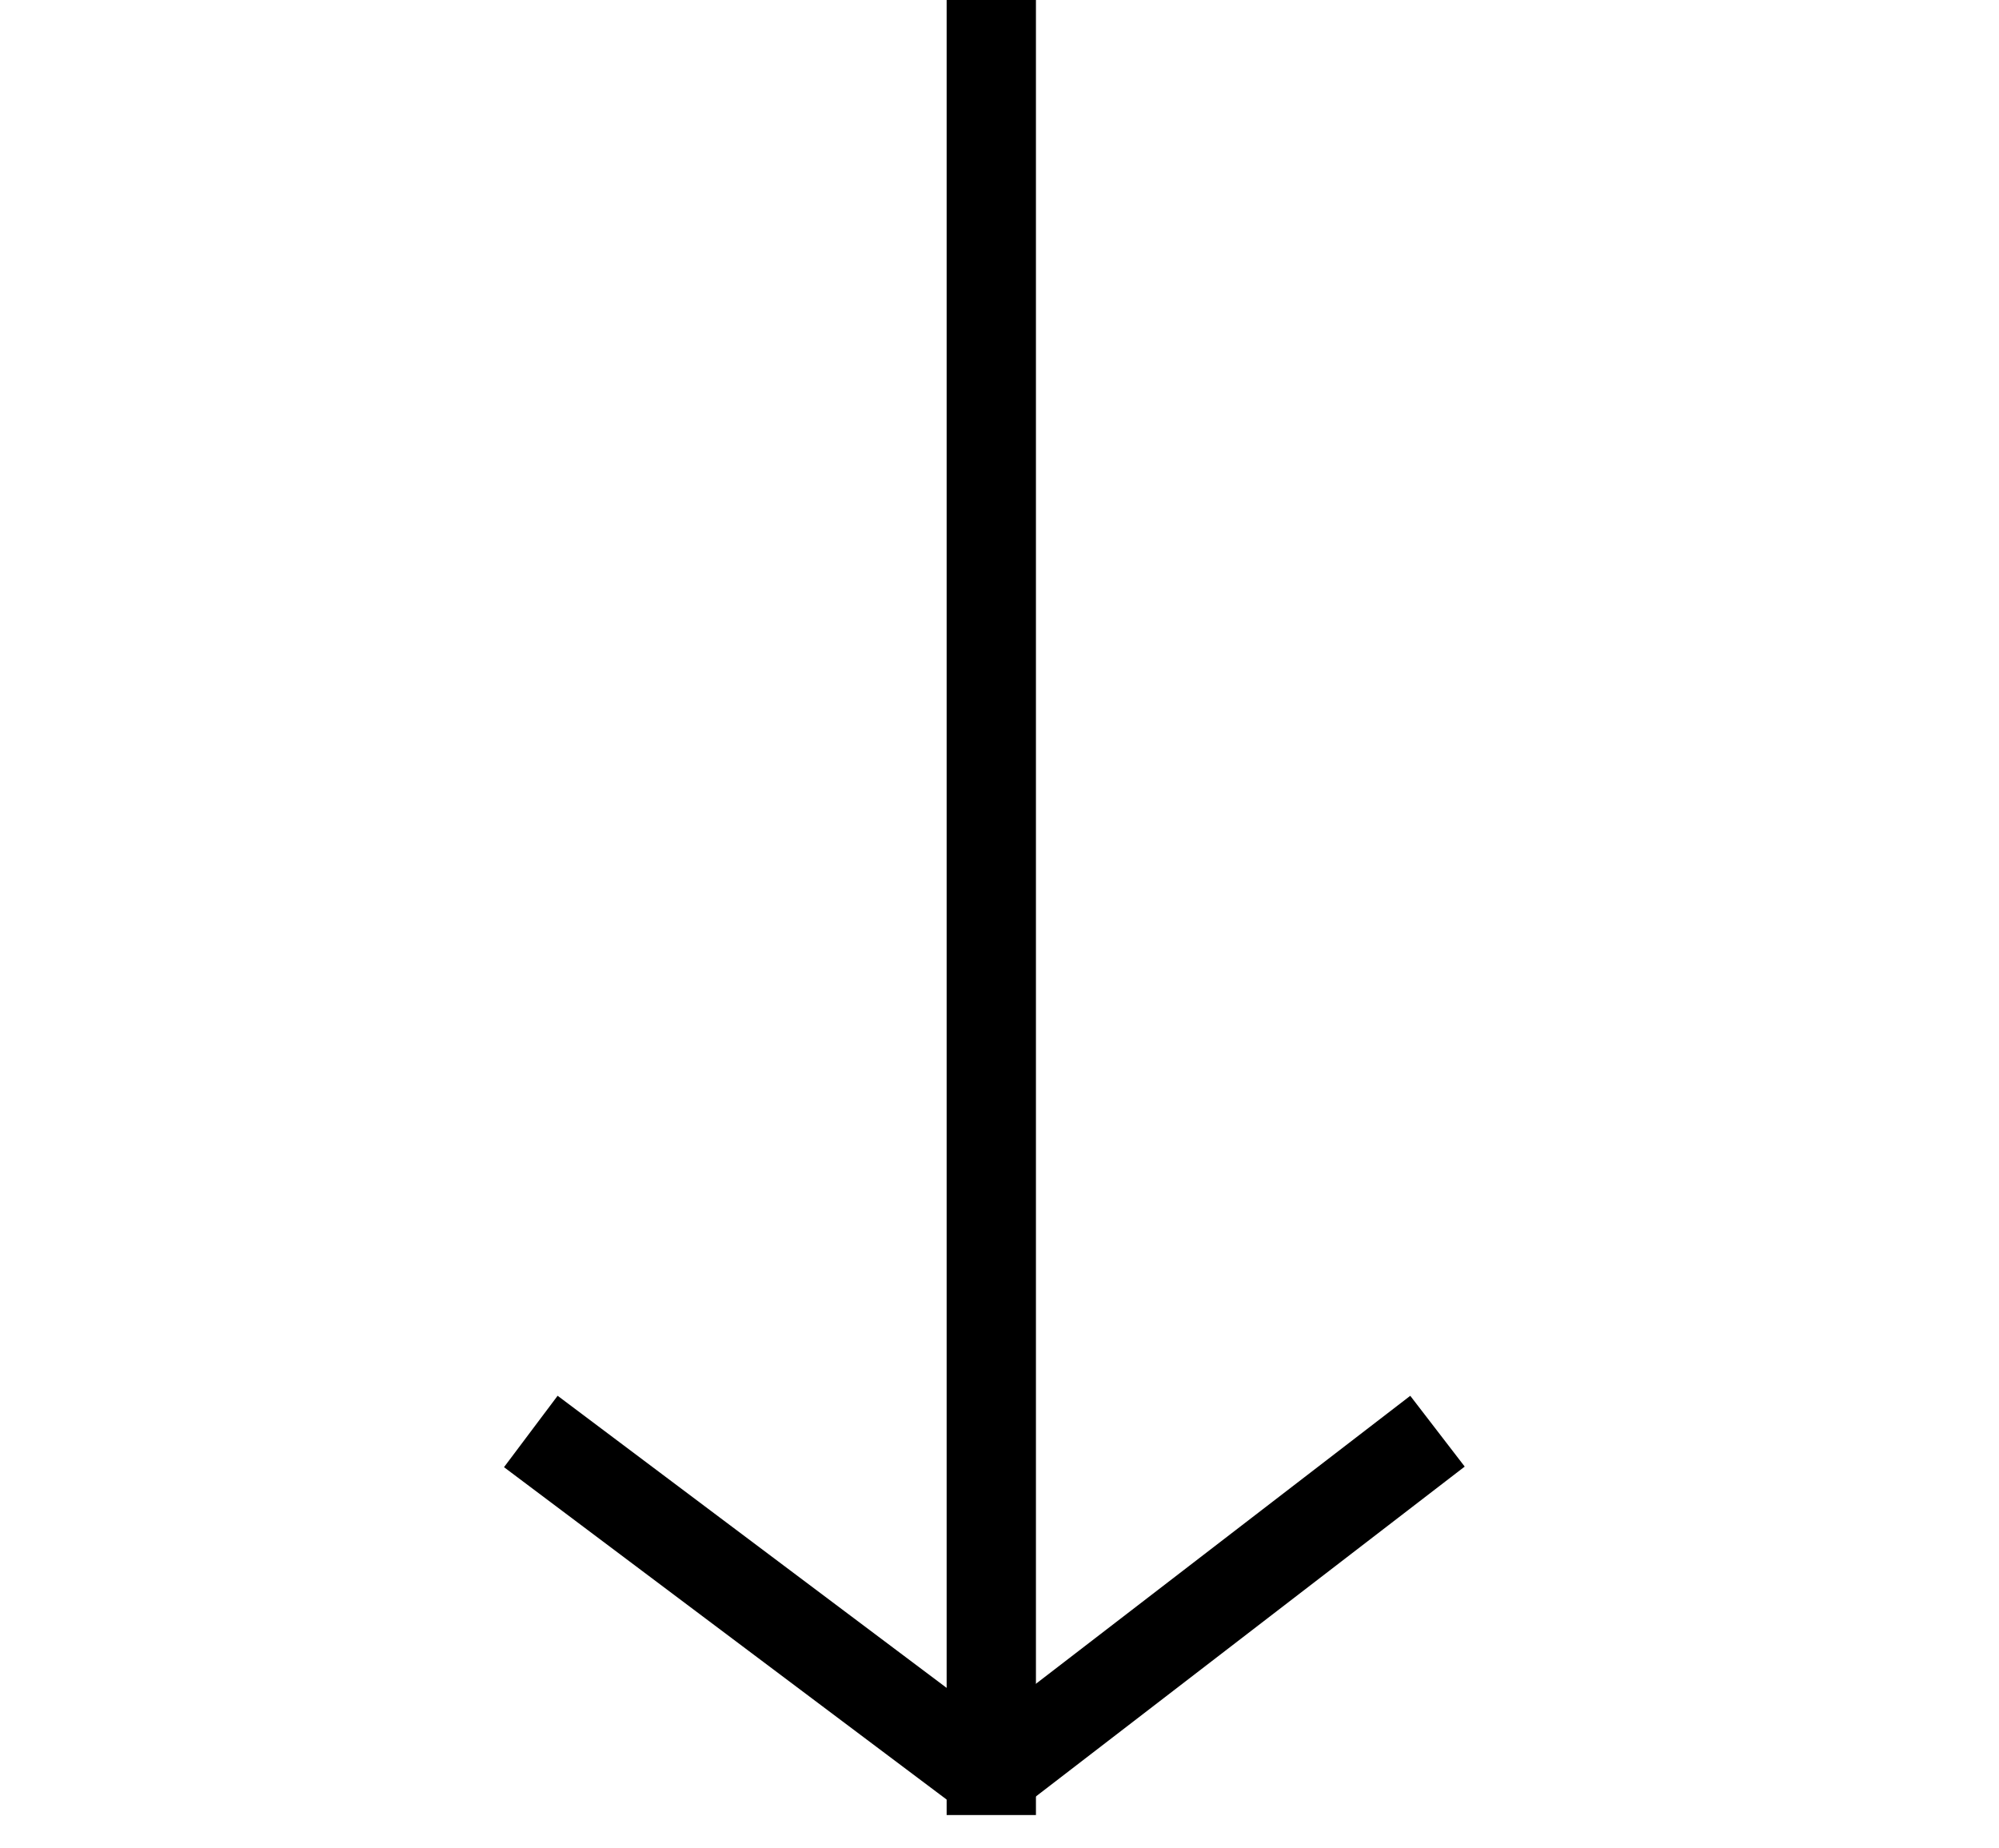
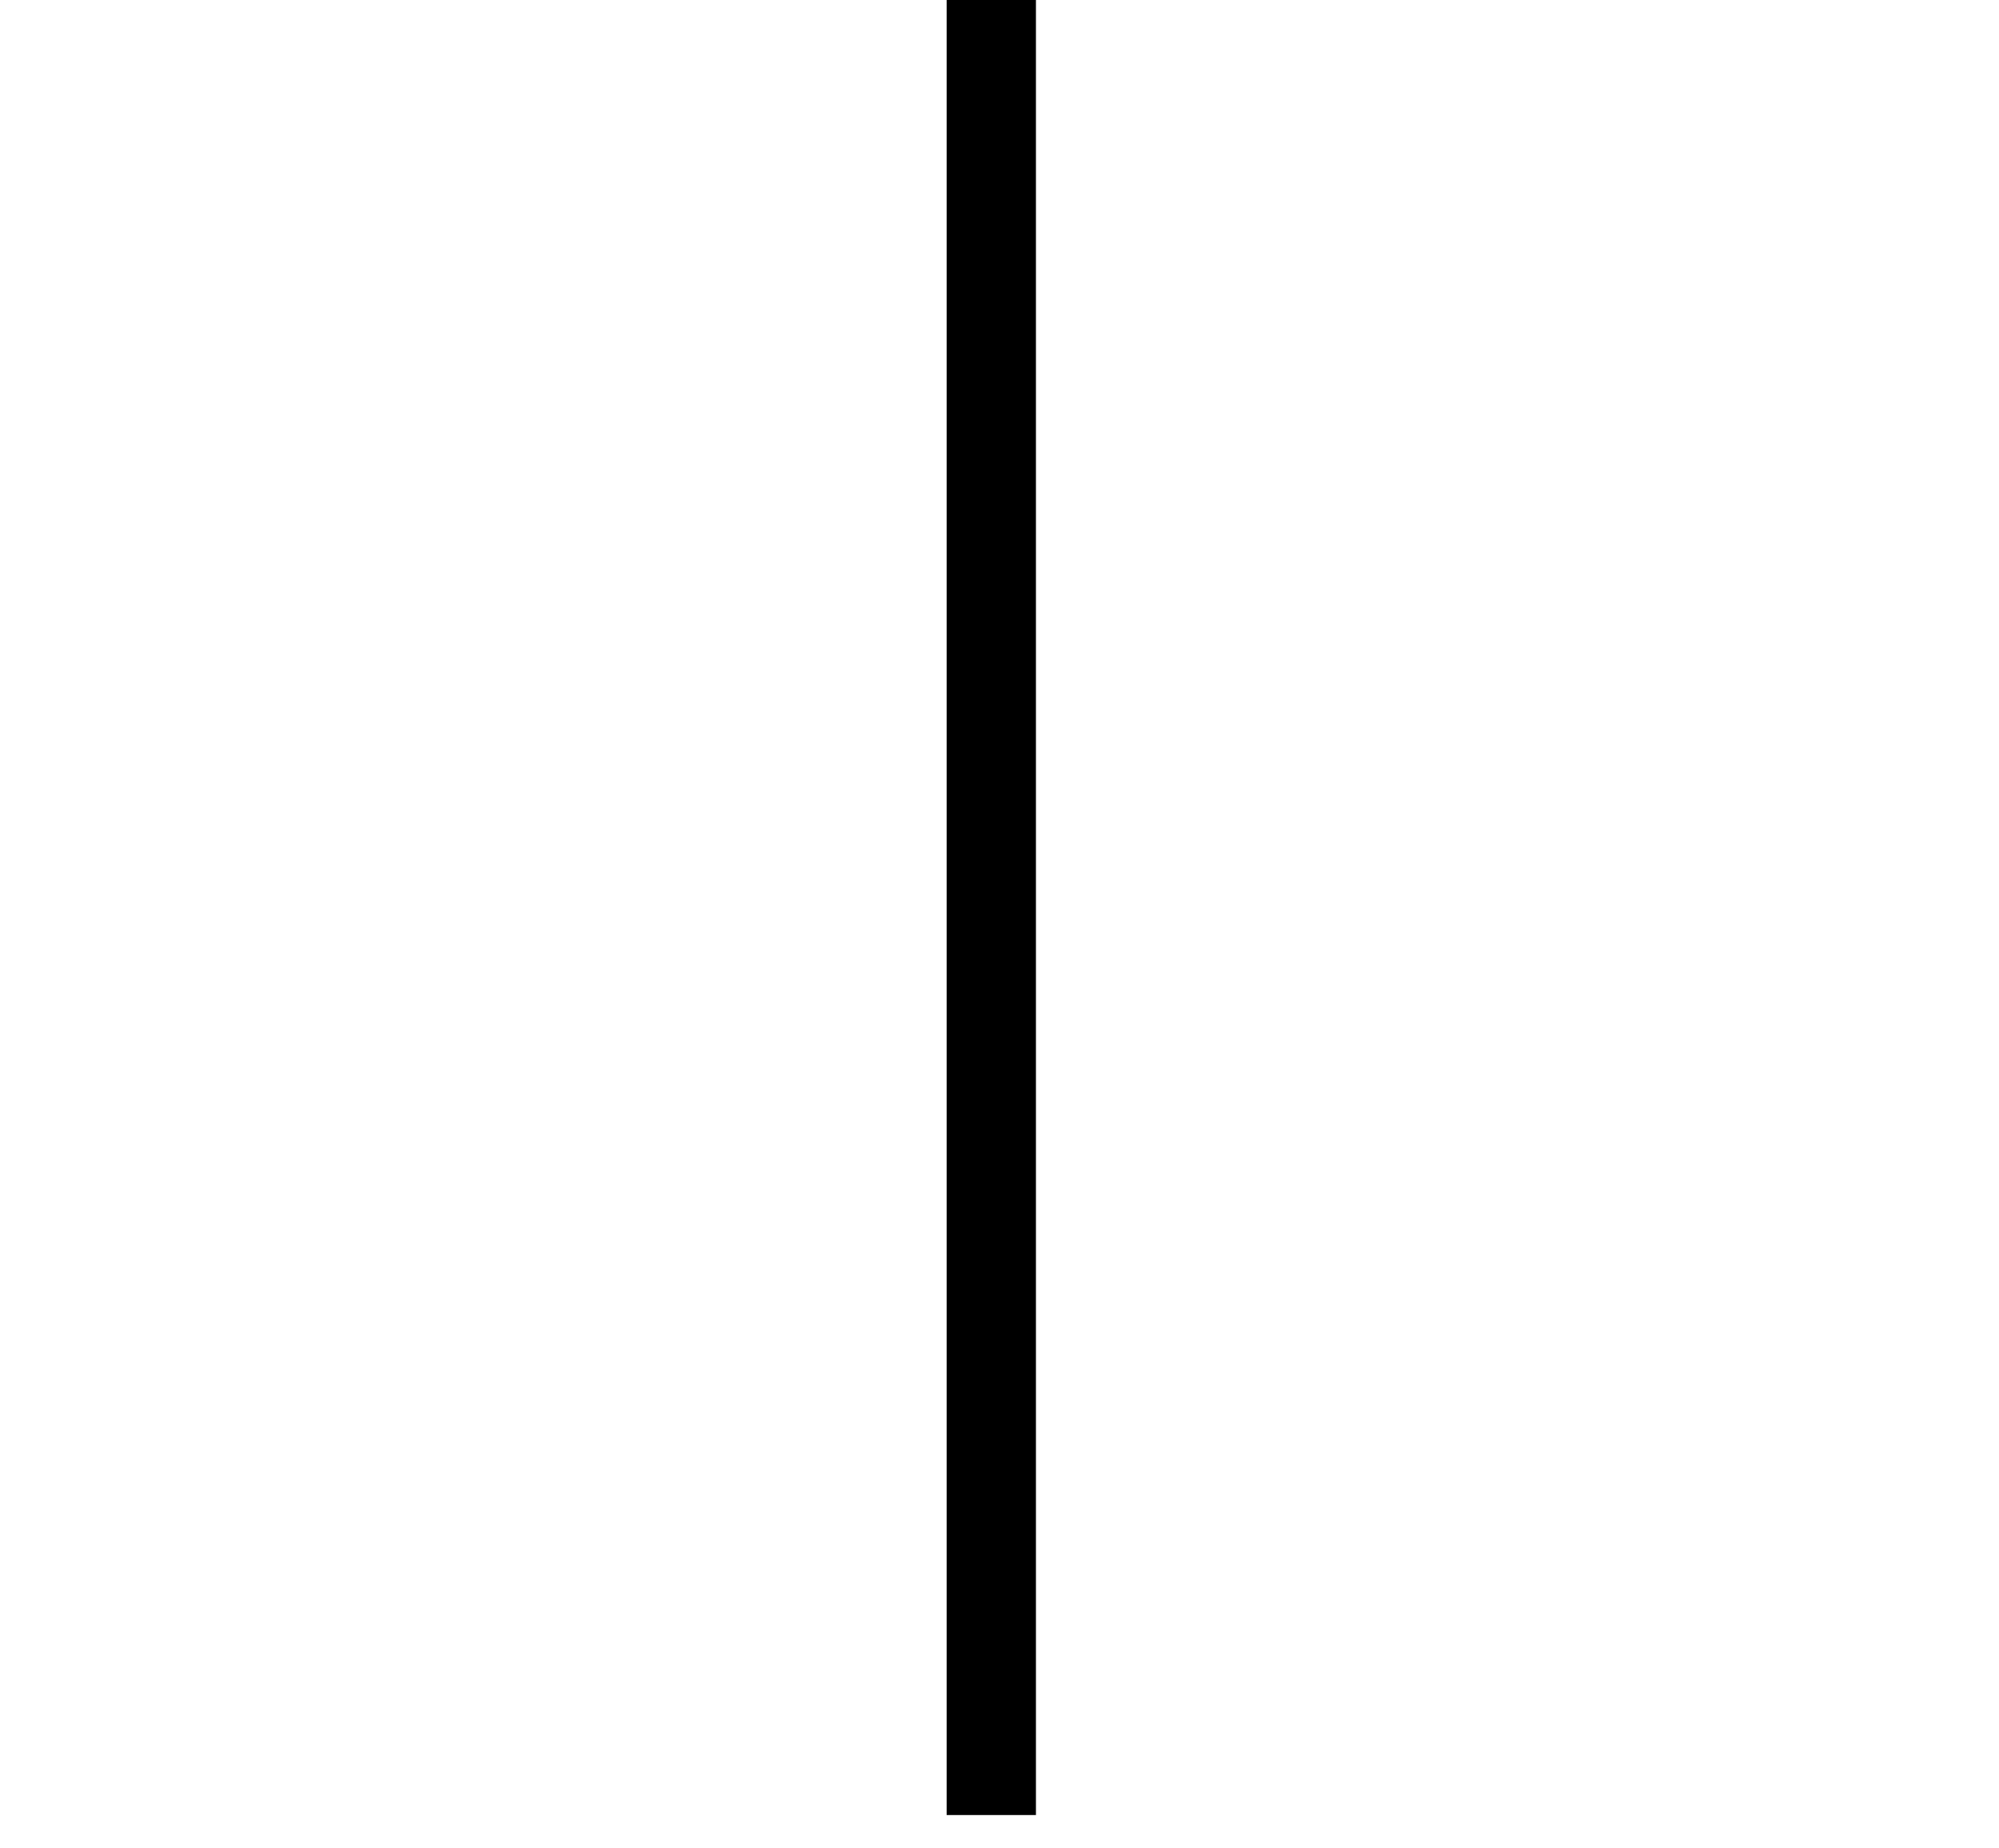
<svg xmlns="http://www.w3.org/2000/svg" id="Warstwa_1" data-name="Warstwa 1" viewBox="0 0 291.03 269.02">
  <defs>
    <style>.cls-1{fill:none;stroke:#000;stroke-miterlimit:10;stroke-width:13px;}</style>
  </defs>
  <title>Obszar roboczy 1</title>
  <line class="cls-1" x1="144.32" y1="264.23" x2="144.32" y2="-0.77" />
-   <line class="cls-1" x1="144.02" y1="258.55" x2="209.28" y2="208.35" />
-   <line class="cls-1" x1="144.03" y1="258.51" x2="77.28" y2="208.39" />
</svg>